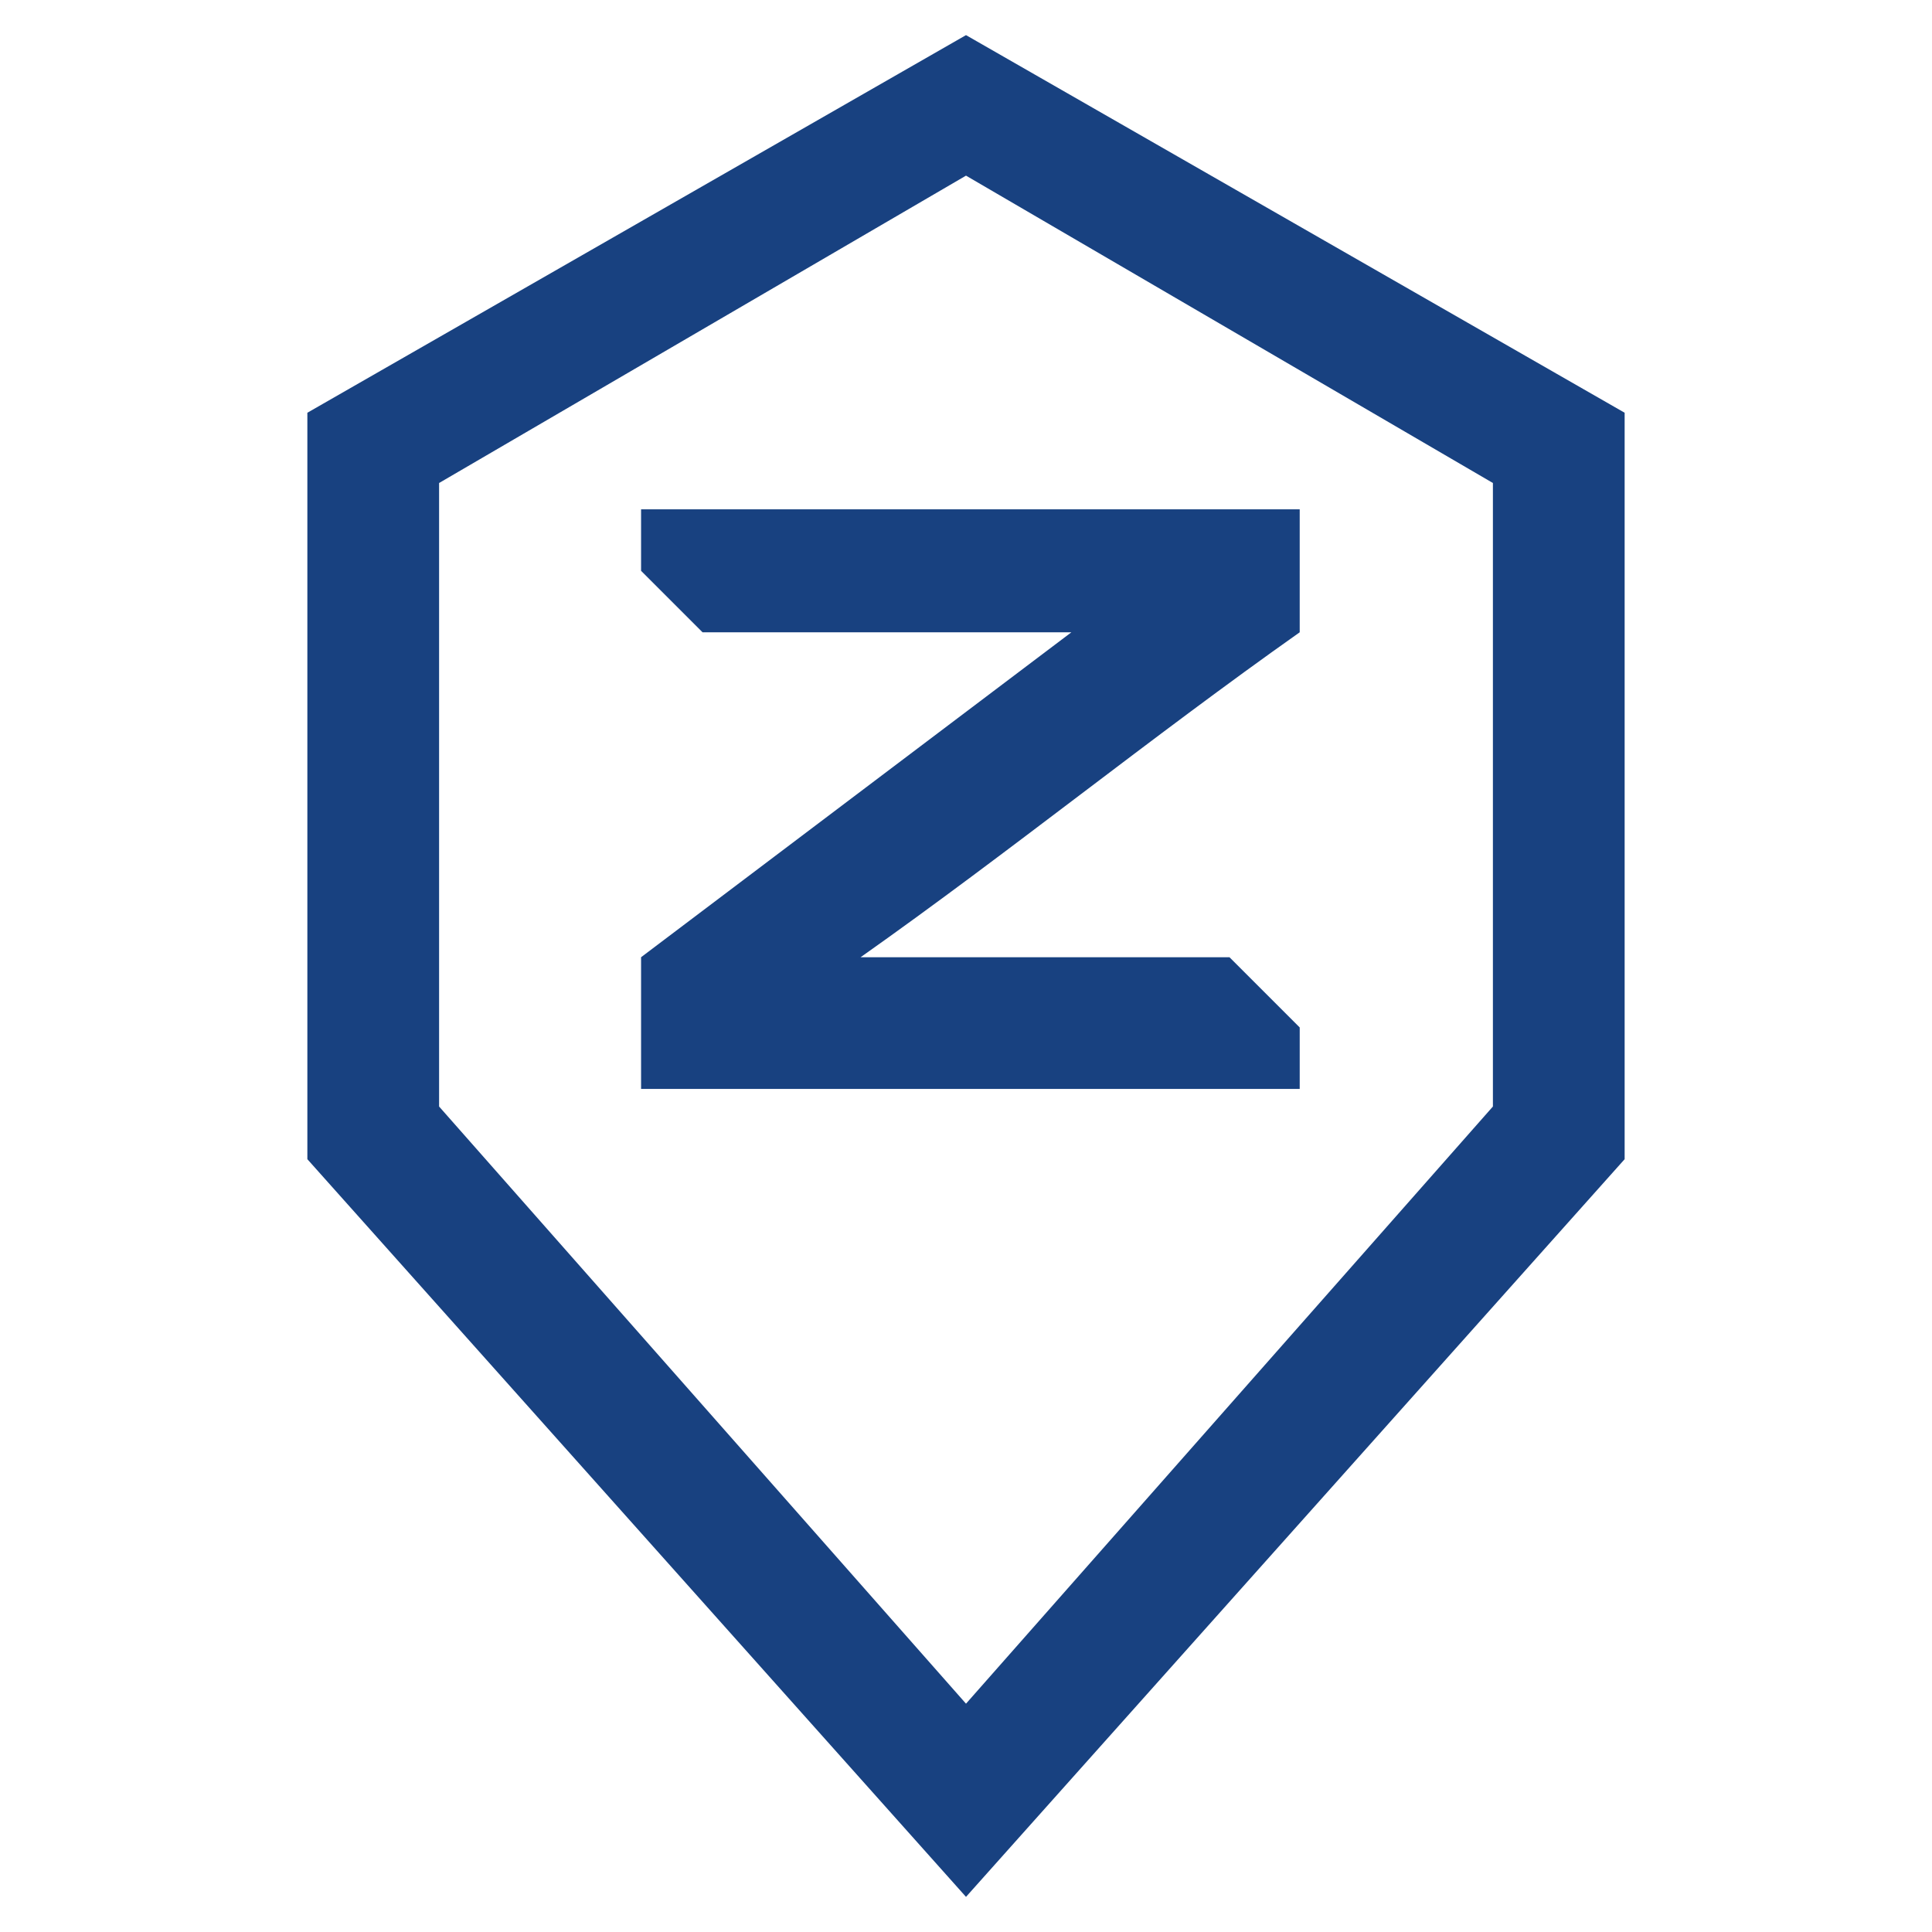
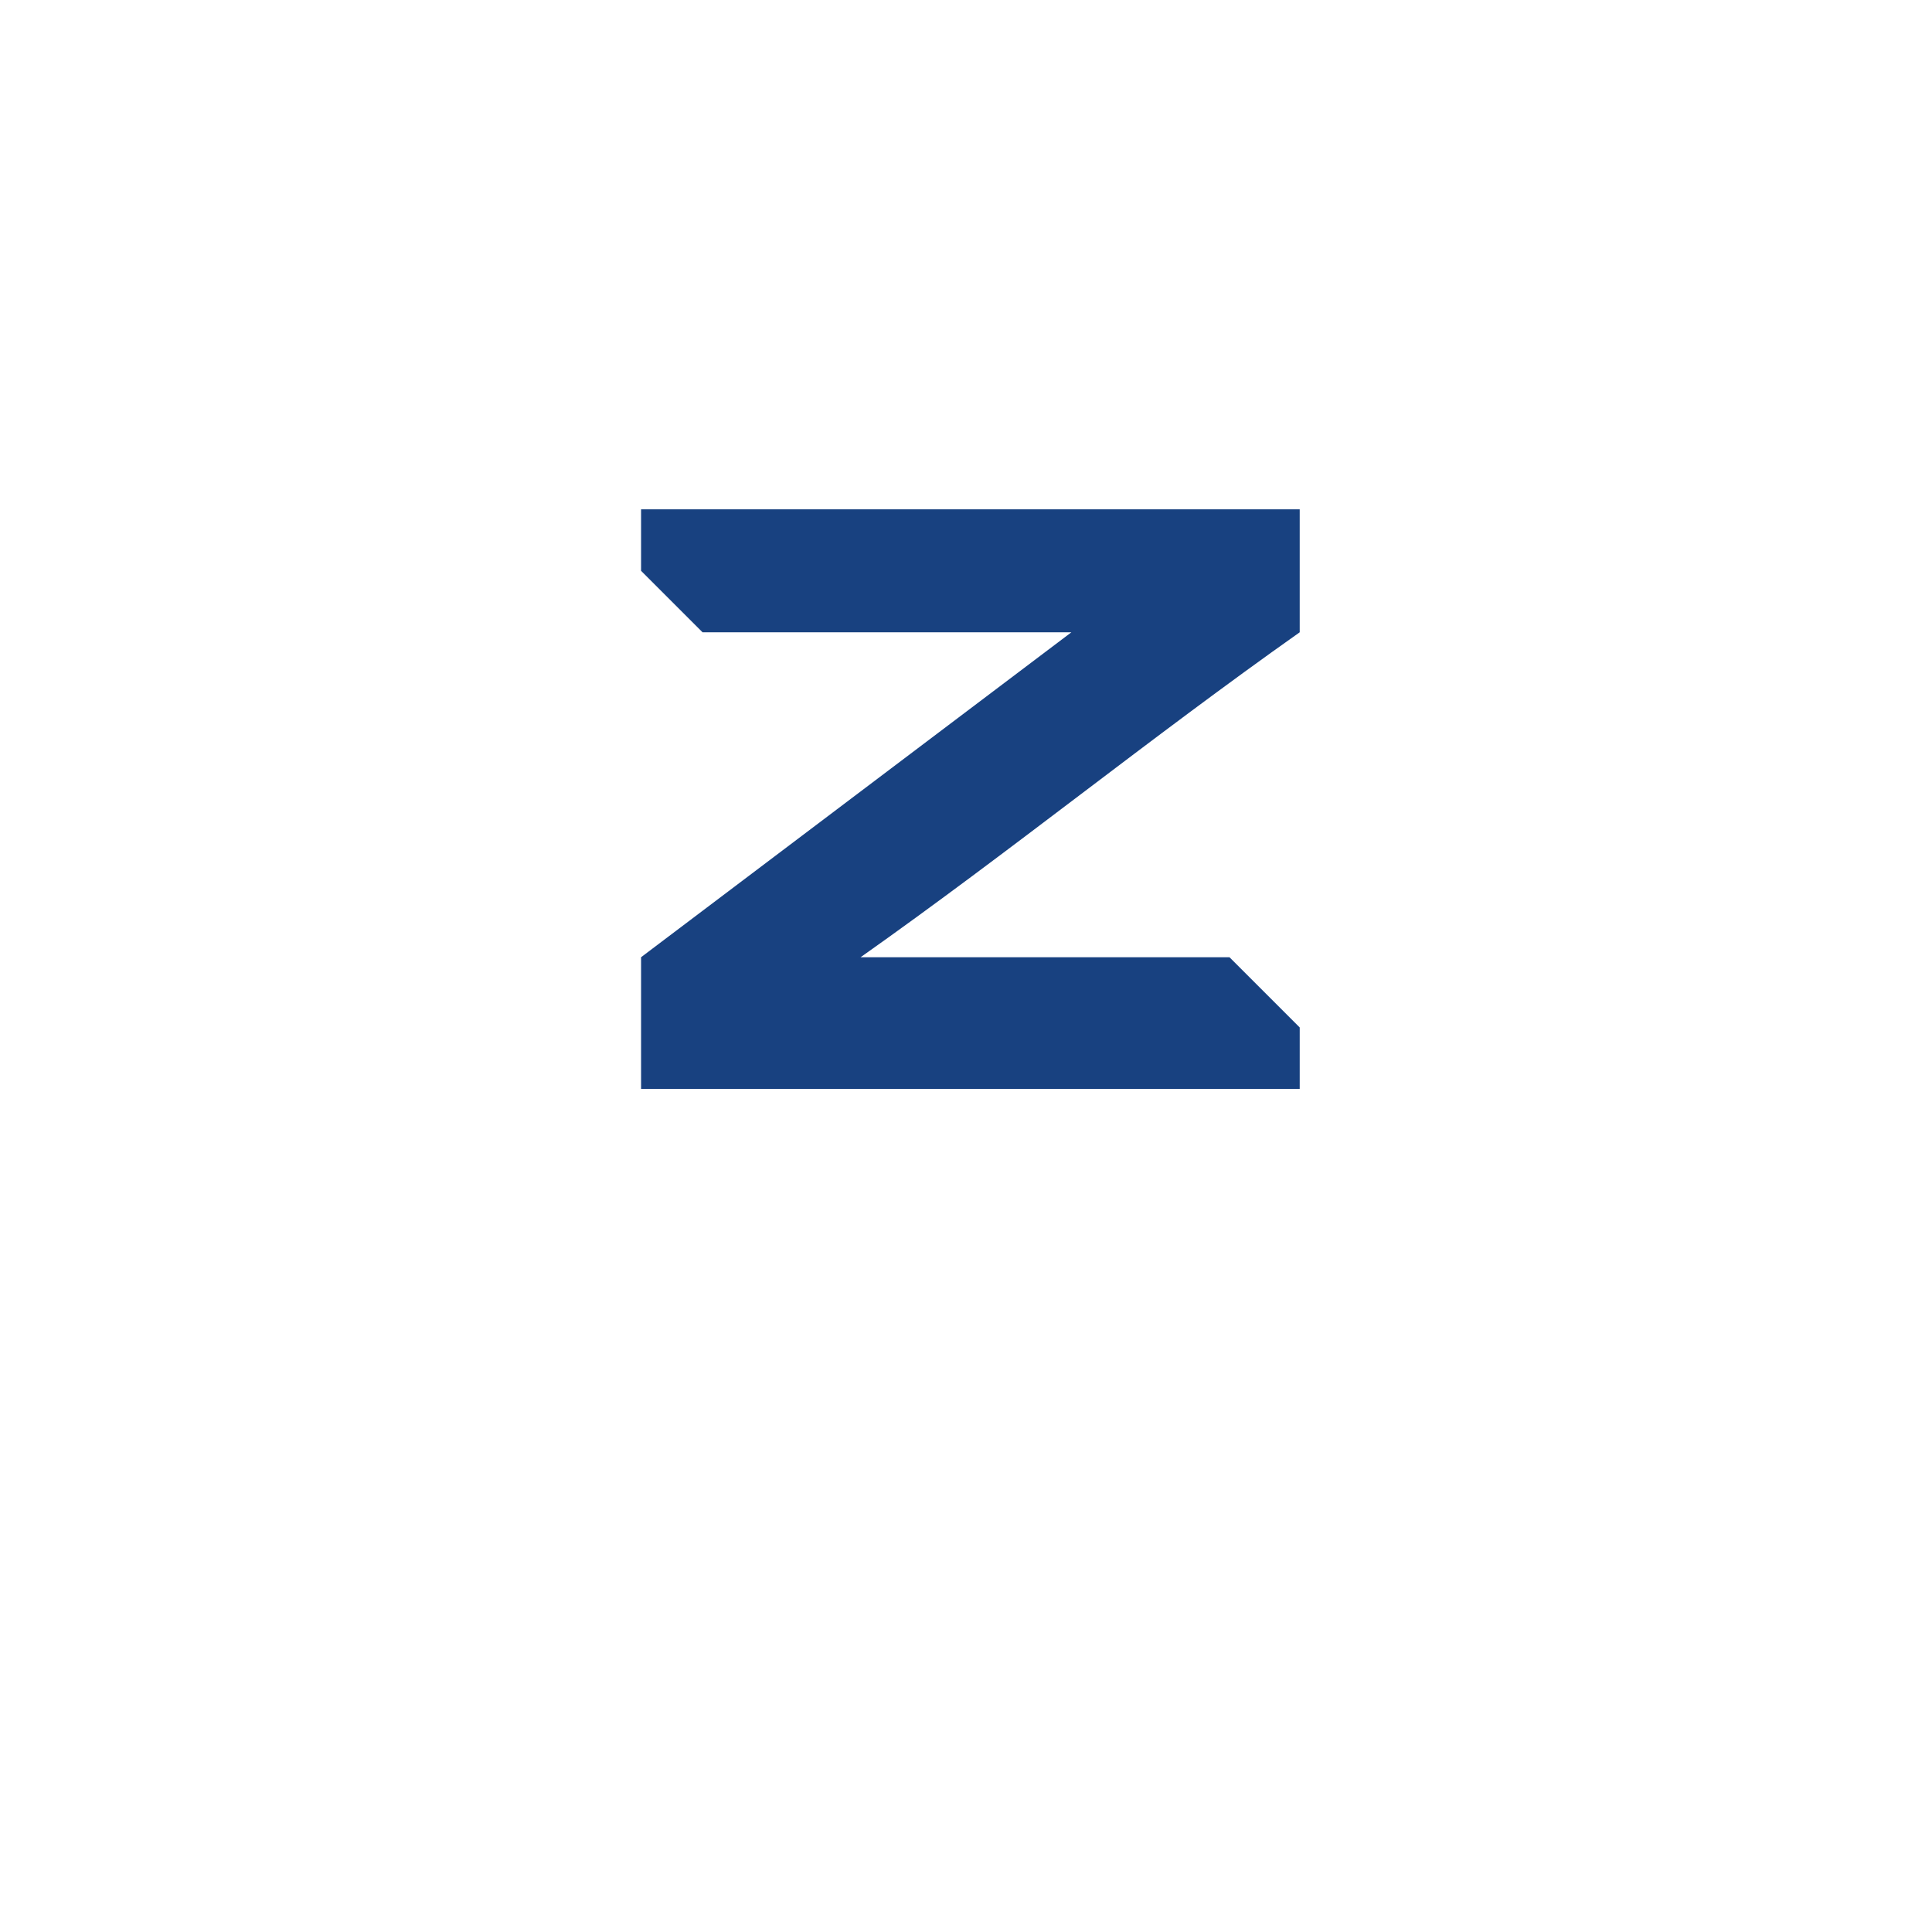
<svg xmlns="http://www.w3.org/2000/svg" version="1.1" id="Ebene_1" x="0px" y="0px" viewBox="0 0 22 22" style="enable-background:new 0 0 22 22;" xml:space="preserve">
  <style type="text/css">
	.st0{fill:#184180;}
</style>
  <g>
-     <path class="st0" d="M11,0.4L3.5,4.7v8.5l7.5,8.4l7.5-8.4V4.7L11,0.4z M11,19.4l-6-6.8V5.5l6-3.5l6,3.5v7.1L11,19.4z" />
    <path class="st0" d="M7.3,6.5L8,7.2h4.2l-4.9,3.7v1.5h7.5v-0.7L14,10.9H9.8c1.7-1.2,3.3-2.5,5-3.7V5.8H7.3L7.3,6.5L7.3,6.5z" />
  </g>
</svg>